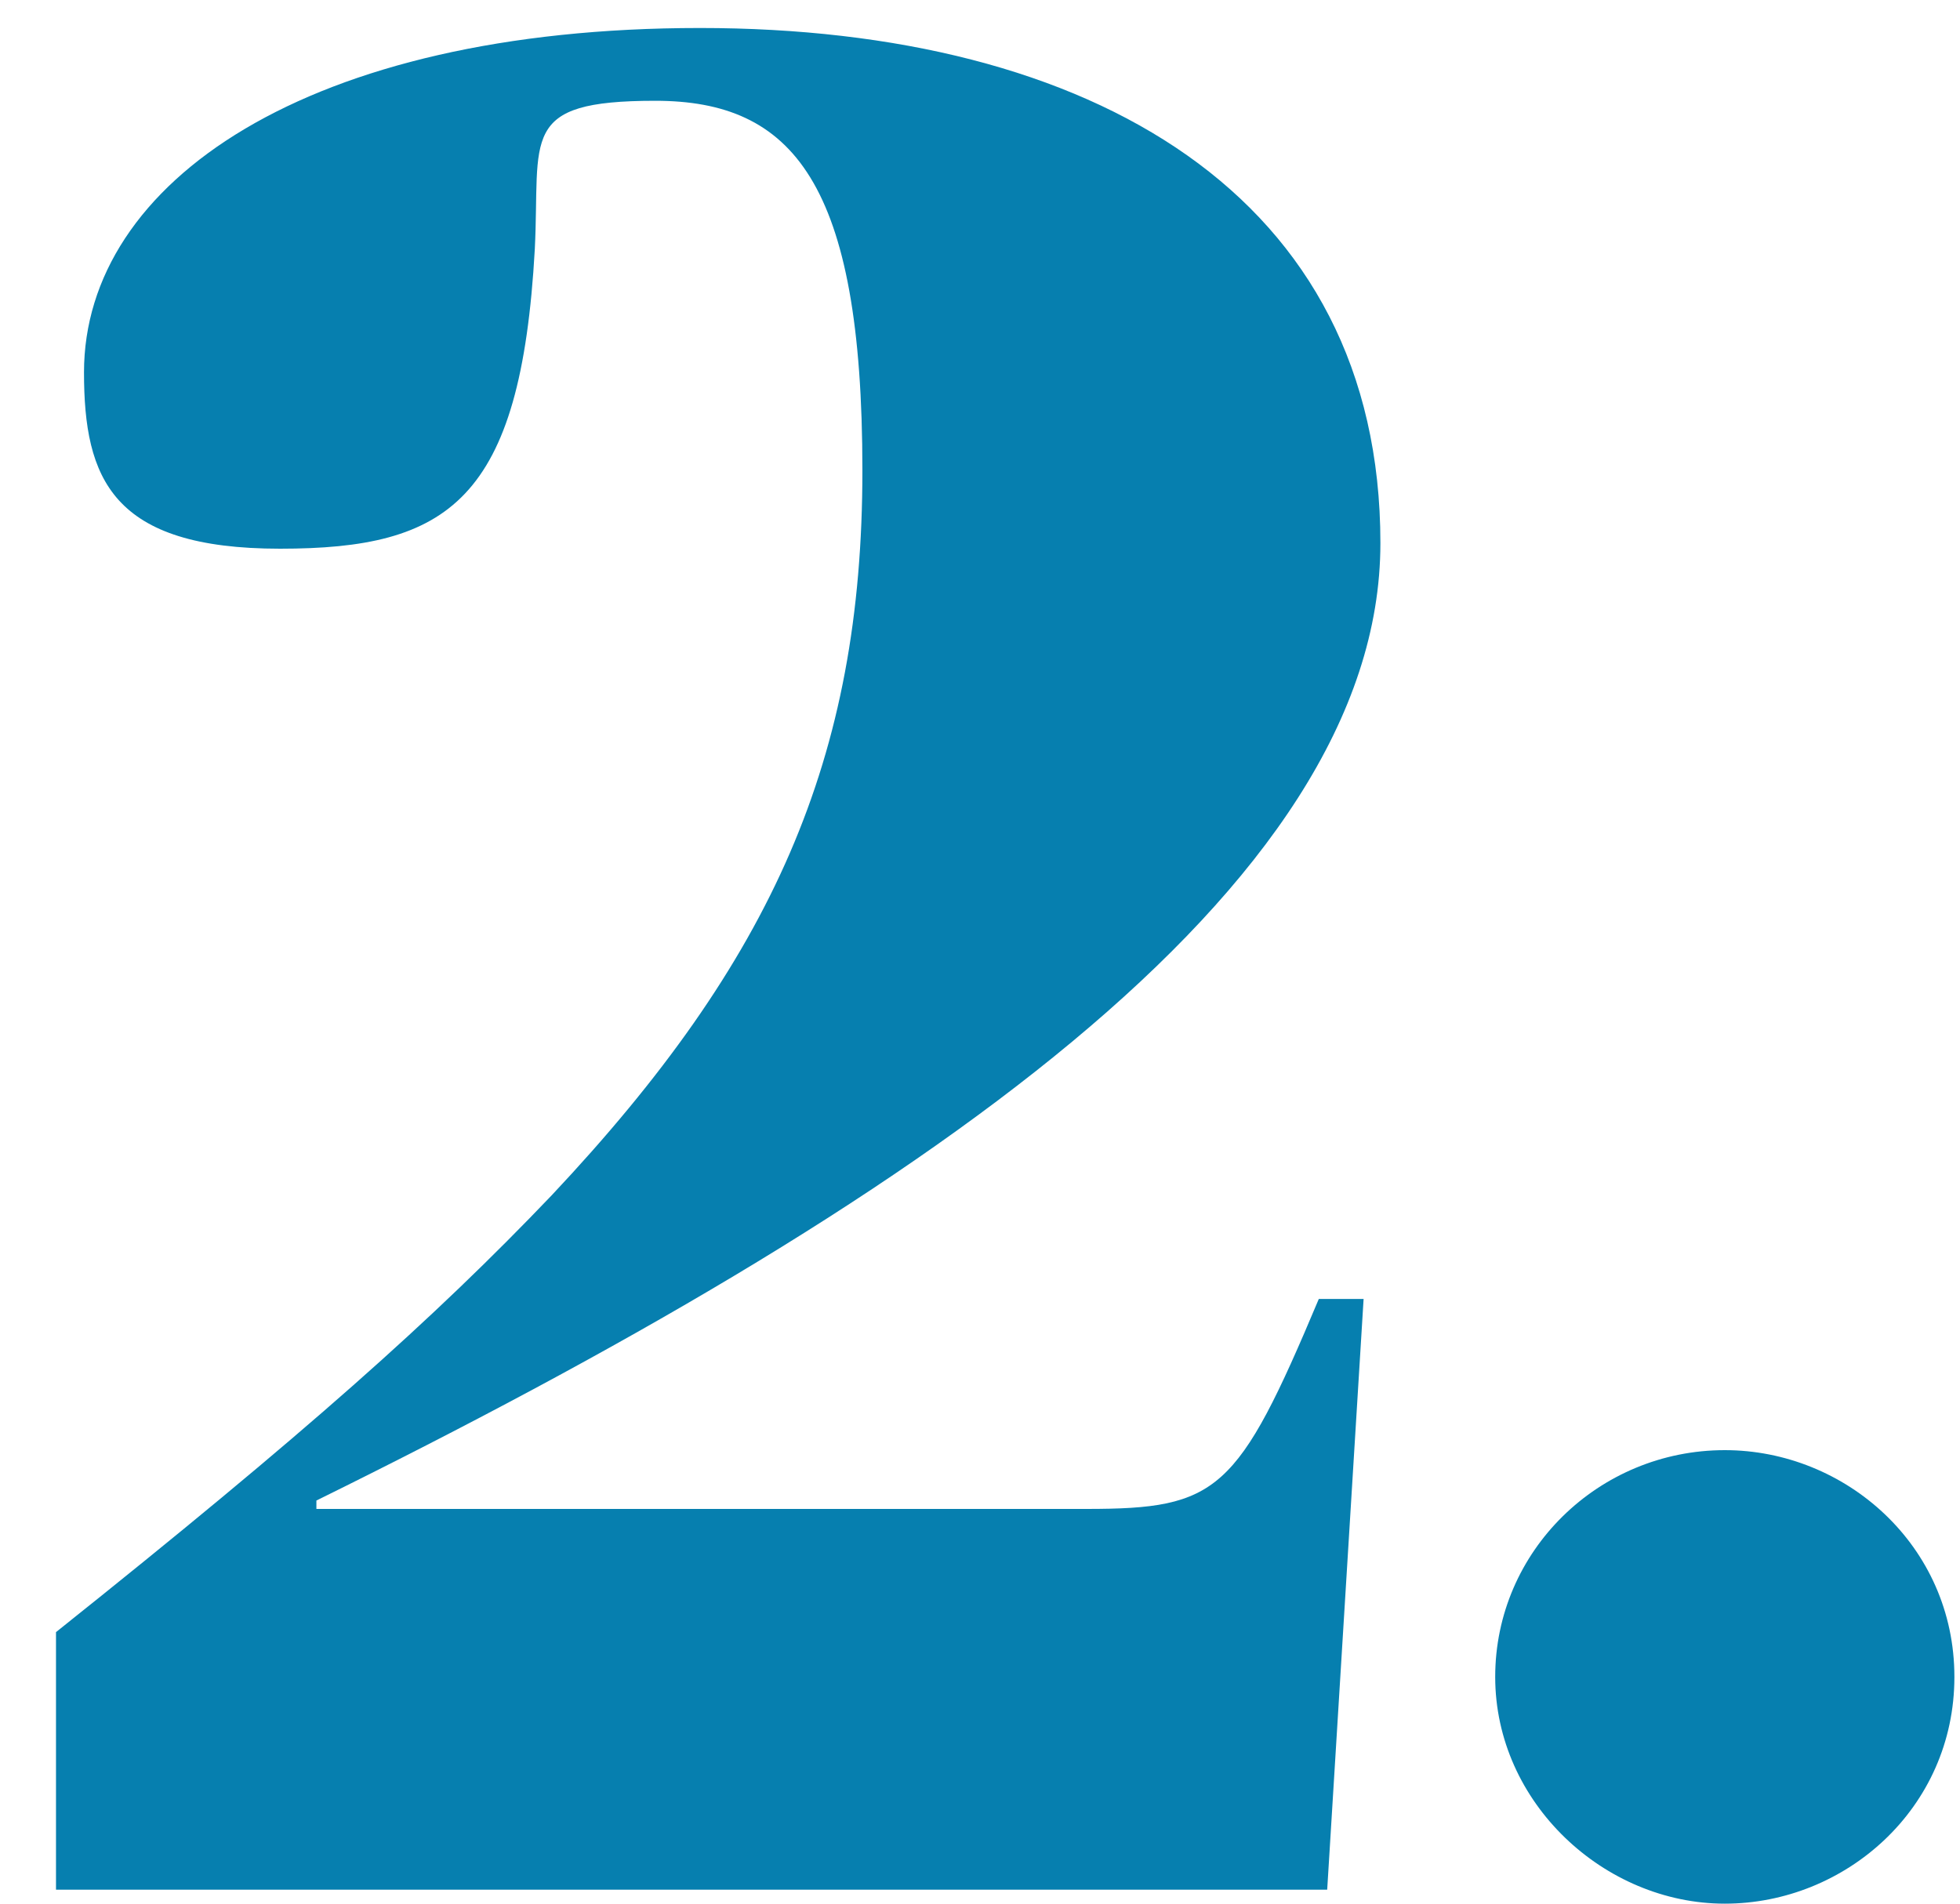
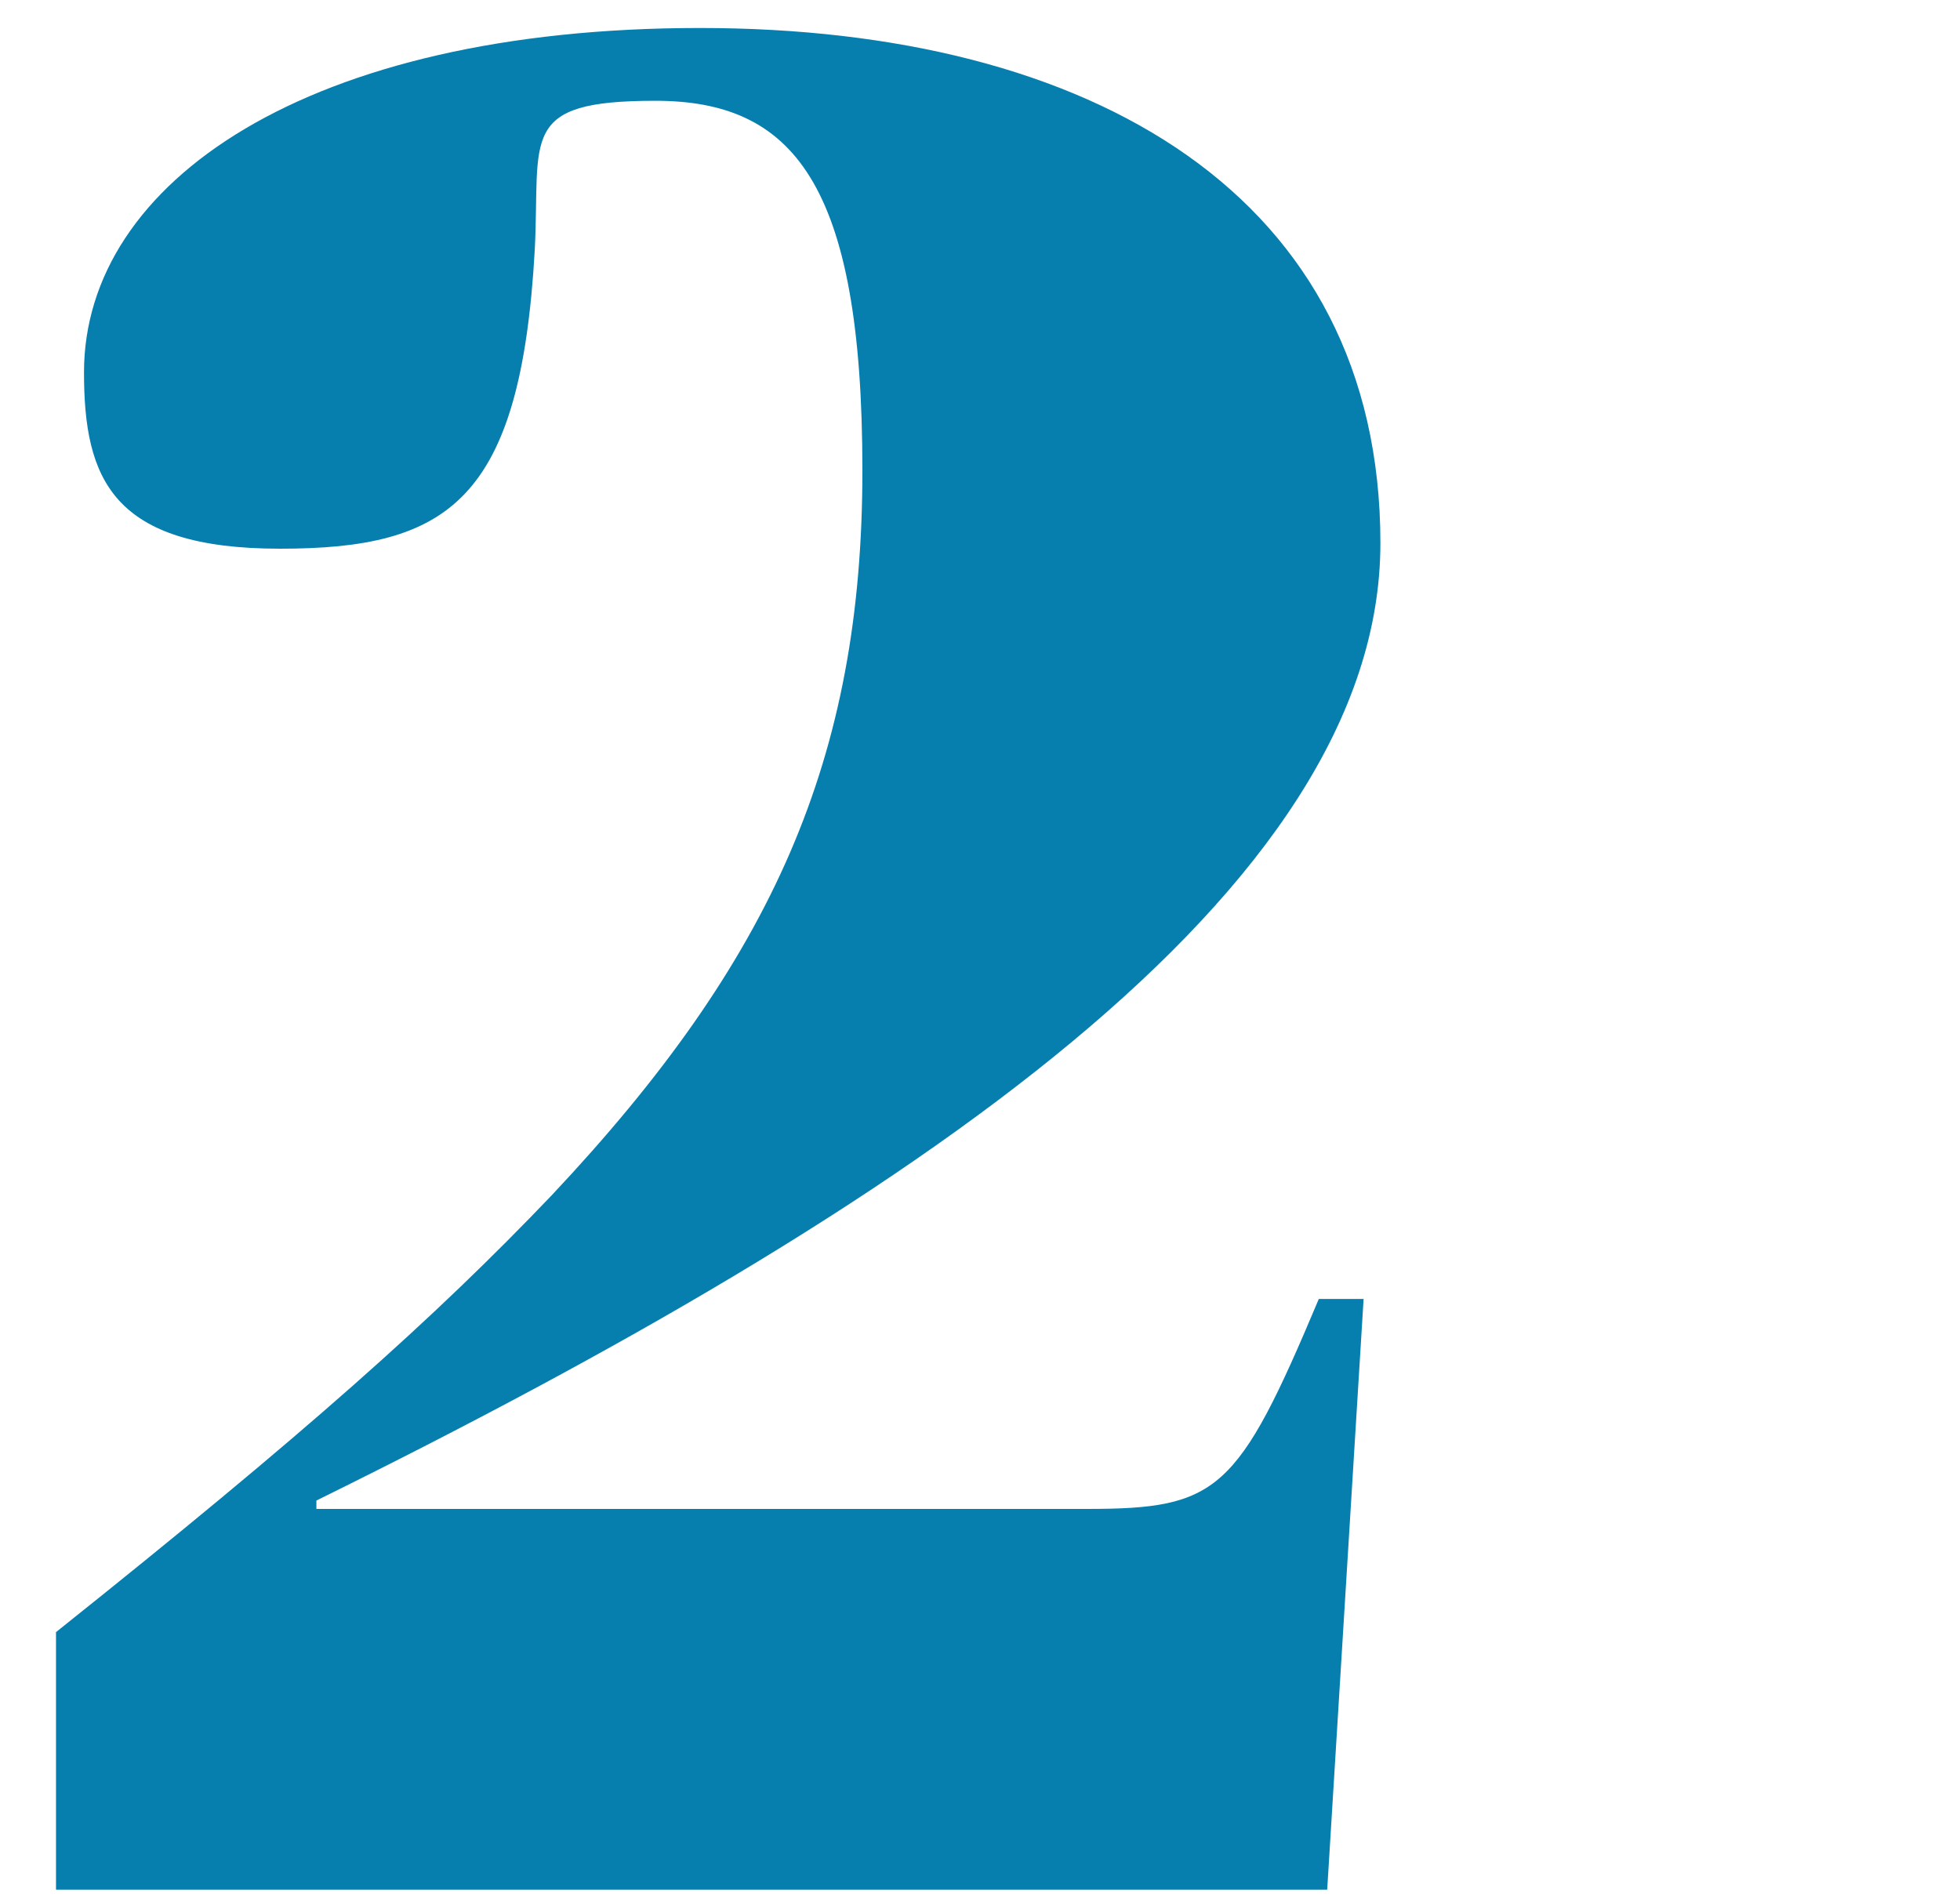
<svg xmlns="http://www.w3.org/2000/svg" height="68" version="1.1" viewBox="0 0 70 68" width="70">
  <title>publico-2</title>
  <g fill="none" fill-rule="evenodd" id="publico-2" stroke="none" stroke-width="1">
    <g fill="#067FAF" fill-rule="nonzero" id="2b_Icon-1" transform="translate(2, 1)">
      <path d="M3.55271368e-15,57.3 C8.9,50.2 13.5,46.1 17.7,41.7 C25.6,33.3 28.8,26.1 28.8,15.8 C28.8,5.5 26.3,2.6 21.4,2.6 C16.5,2.6 17.3,3.9 17.1,7.9 C16.6,16.9 14,18.6 8,18.6 C2,18.6 1,16.1 1,12.3 C1,5.5 9,0 23,0 C37,0 47.3,6 47.3,18.4 C47.3,30.8 30.6,42.1 9.3,52.6 L9.3,52.9 L36.8,52.9 C41.5,52.9 42.2,52.3 45.1,45.4 L46.7,45.4 L45.4,66.5 L3.55271368e-15,66.5 L3.55271368e-15,57.3 Z" id="Path" />
-       <path d="M59.6,50.8 C63.9,50.8 67.8,54.2 67.8,58.9 C67.8,63.6 63.9,67 59.6,67 C55.3,67 51.4,63.4 51.4,58.9 C51.4,54.4 55.1,50.8 59.6,50.8 Z" id="Path" />
    </g>
  </g>
</svg>